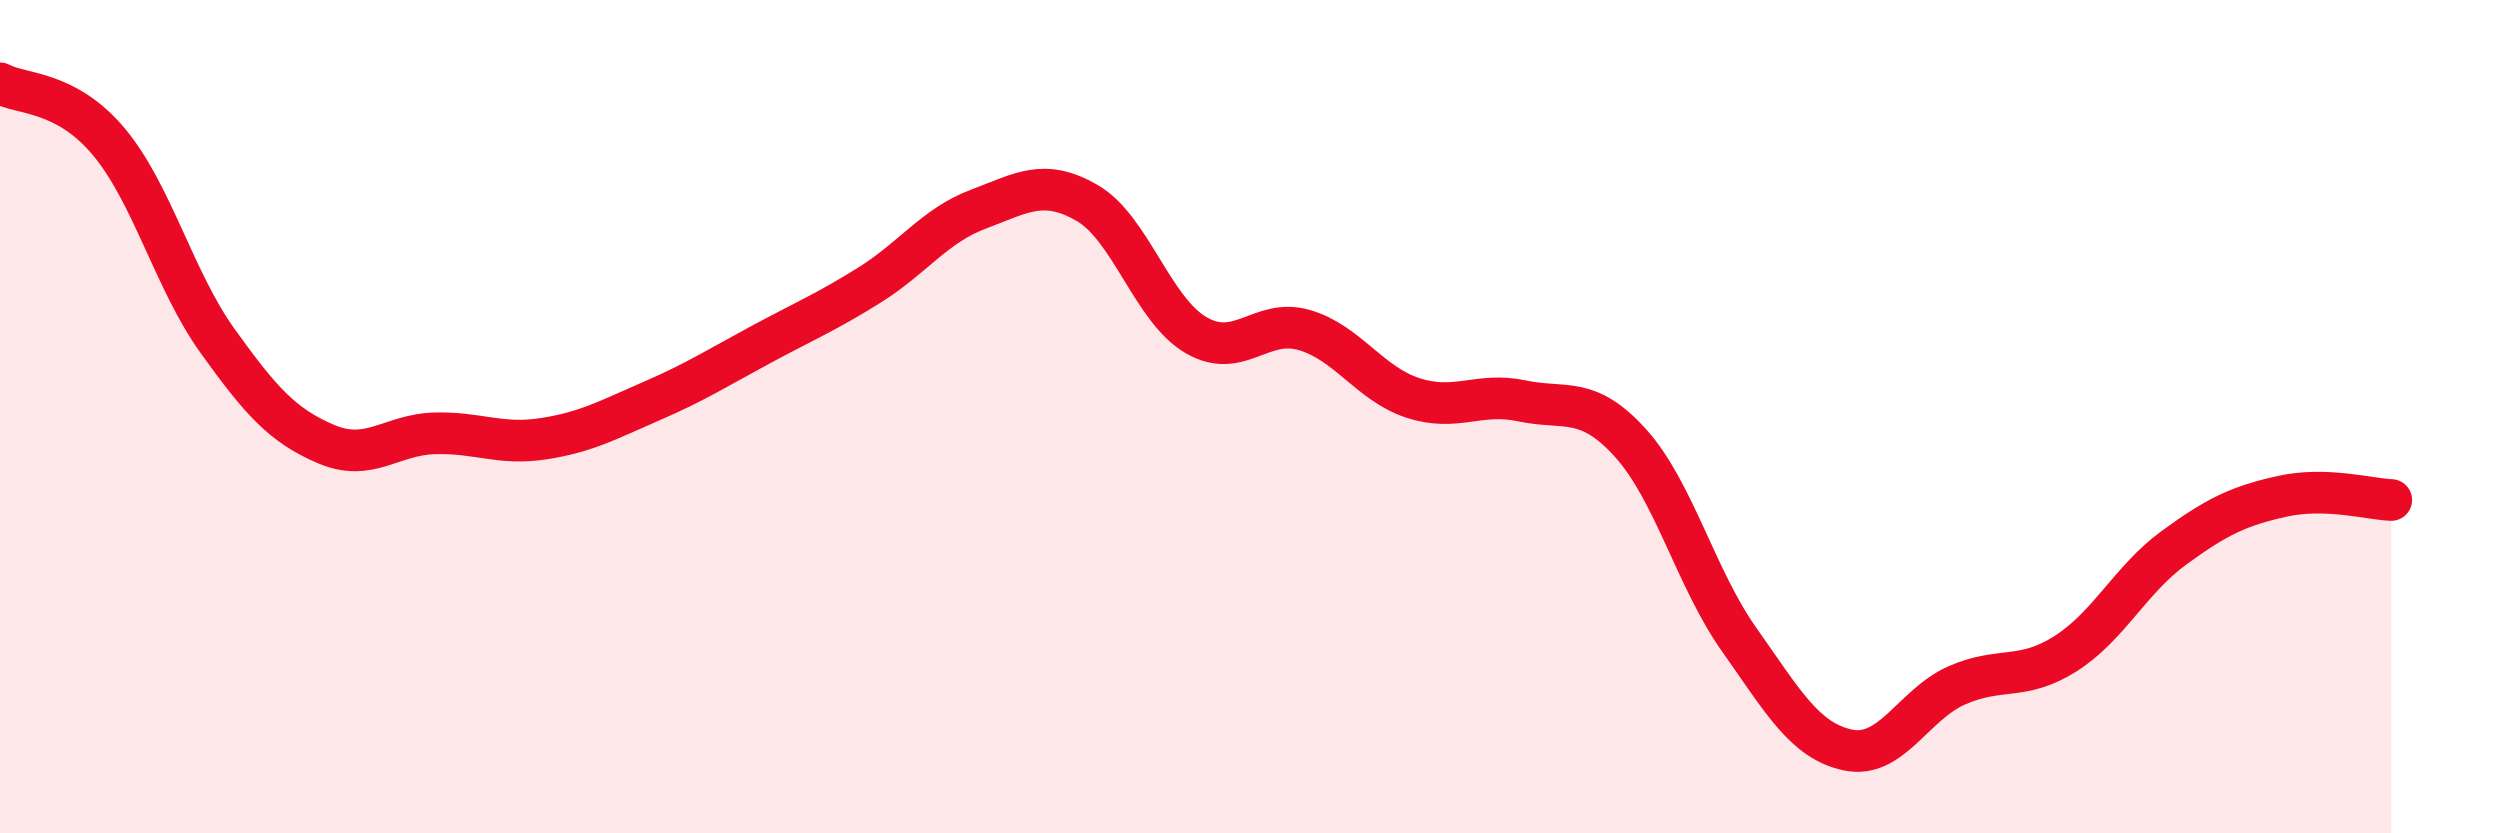
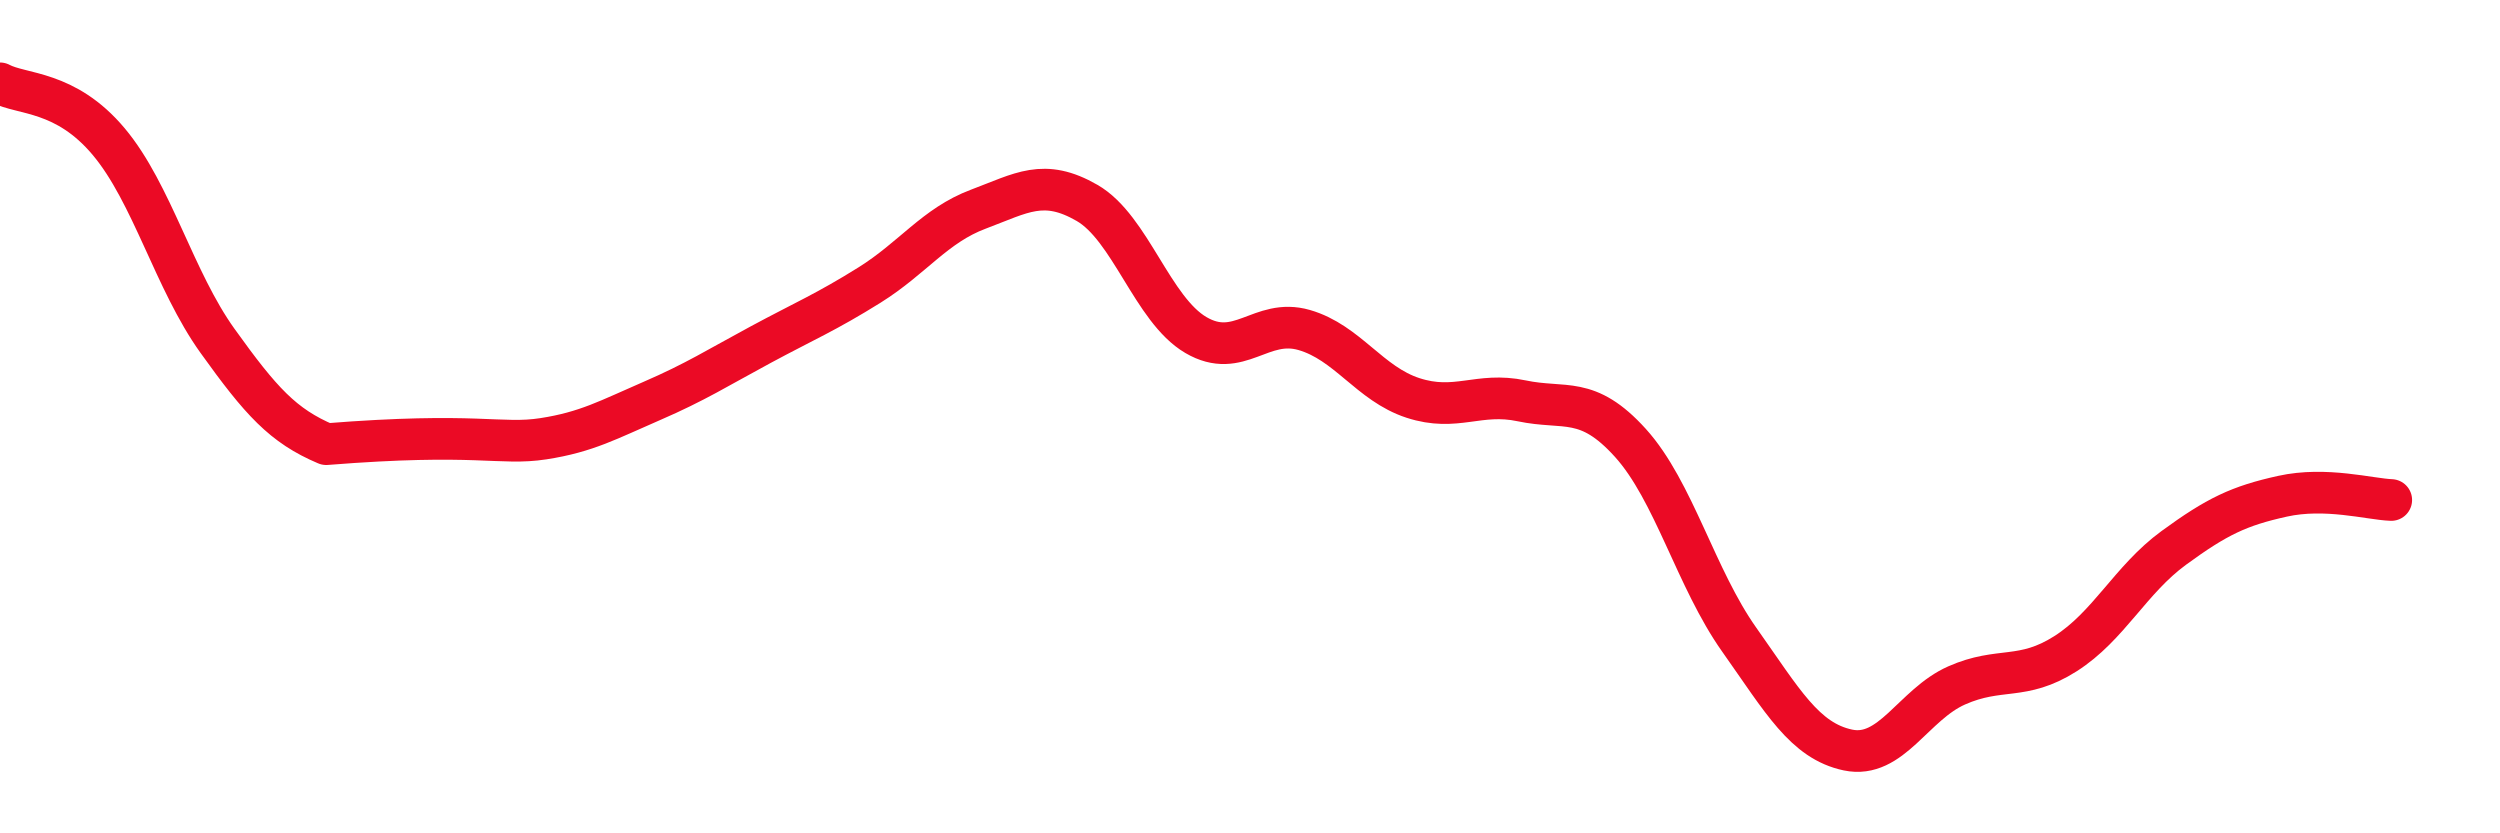
<svg xmlns="http://www.w3.org/2000/svg" width="60" height="20" viewBox="0 0 60 20">
-   <path d="M 0,2 C 0.52,2.28 1.57,2.16 2.61,3.4 C 3.65,4.64 4.18,6.73 5.22,8.18 C 6.26,9.63 6.79,10.22 7.83,10.66 C 8.87,11.1 9.39,10.43 10.43,10.4 C 11.47,10.37 12,10.69 13.04,10.53 C 14.08,10.37 14.61,10.07 15.65,9.62 C 16.69,9.17 17.22,8.83 18.26,8.27 C 19.3,7.71 19.83,7.49 20.87,6.84 C 21.91,6.19 22.44,5.41 23.48,5.02 C 24.52,4.63 25.05,4.27 26.09,4.87 C 27.13,5.47 27.66,7.43 28.7,8.04 C 29.74,8.65 30.26,7.62 31.3,7.92 C 32.34,8.22 32.87,9.21 33.91,9.55 C 34.95,9.89 35.48,9.4 36.52,9.62 C 37.56,9.84 38.09,9.48 39.13,10.63 C 40.17,11.78 40.7,13.88 41.74,15.35 C 42.78,16.82 43.31,17.78 44.35,18 C 45.39,18.22 45.92,16.91 46.96,16.45 C 48,15.99 48.53,16.35 49.57,15.69 C 50.61,15.03 51.13,13.91 52.17,13.15 C 53.21,12.39 53.74,12.14 54.78,11.91 C 55.82,11.68 56.87,11.98 57.39,12L57.39 20L0 20Z" fill="#EB0A25" opacity="0.1" stroke-linecap="round" stroke-linejoin="round" />
-   <path d="M 0,2 C 0.52,2.28 1.57,2.16 2.61,3.4 C 3.65,4.64 4.18,6.73 5.22,8.18 C 6.26,9.63 6.79,10.22 7.83,10.66 C 8.87,11.1 9.39,10.43 10.43,10.4 C 11.47,10.37 12,10.69 13.04,10.53 C 14.08,10.37 14.61,10.07 15.65,9.62 C 16.69,9.17 17.22,8.83 18.26,8.27 C 19.3,7.71 19.83,7.49 20.87,6.84 C 21.91,6.19 22.44,5.41 23.48,5.02 C 24.52,4.63 25.05,4.27 26.09,4.87 C 27.13,5.47 27.66,7.43 28.7,8.04 C 29.74,8.65 30.26,7.62 31.3,7.92 C 32.34,8.22 32.87,9.21 33.91,9.55 C 34.95,9.89 35.48,9.4 36.52,9.62 C 37.56,9.84 38.09,9.48 39.13,10.63 C 40.17,11.78 40.7,13.88 41.74,15.35 C 42.78,16.82 43.31,17.78 44.35,18 C 45.39,18.22 45.92,16.91 46.96,16.45 C 48,15.99 48.53,16.35 49.57,15.69 C 50.61,15.03 51.13,13.91 52.17,13.15 C 53.21,12.39 53.74,12.14 54.78,11.91 C 55.82,11.68 56.87,11.98 57.39,12" stroke="#EB0A25" stroke-width="1" fill="none" stroke-linecap="round" stroke-linejoin="round" />
+   <path d="M 0,2 C 0.52,2.28 1.57,2.16 2.61,3.4 C 3.65,4.64 4.18,6.73 5.22,8.18 C 6.26,9.63 6.79,10.22 7.83,10.66 C 11.47,10.37 12,10.69 13.04,10.53 C 14.08,10.37 14.61,10.07 15.65,9.62 C 16.69,9.17 17.22,8.83 18.26,8.27 C 19.3,7.71 19.83,7.49 20.87,6.84 C 21.91,6.19 22.44,5.41 23.48,5.02 C 24.52,4.63 25.05,4.27 26.09,4.87 C 27.13,5.47 27.66,7.43 28.7,8.04 C 29.74,8.65 30.26,7.62 31.3,7.92 C 32.34,8.22 32.87,9.21 33.91,9.55 C 34.95,9.89 35.48,9.4 36.52,9.62 C 37.56,9.84 38.09,9.48 39.13,10.63 C 40.17,11.78 40.7,13.88 41.74,15.35 C 42.78,16.82 43.31,17.78 44.35,18 C 45.39,18.22 45.92,16.91 46.96,16.45 C 48,15.99 48.53,16.35 49.57,15.69 C 50.61,15.03 51.13,13.91 52.17,13.15 C 53.21,12.39 53.74,12.14 54.78,11.91 C 55.82,11.68 56.87,11.98 57.39,12" stroke="#EB0A25" stroke-width="1" fill="none" stroke-linecap="round" stroke-linejoin="round" />
</svg>